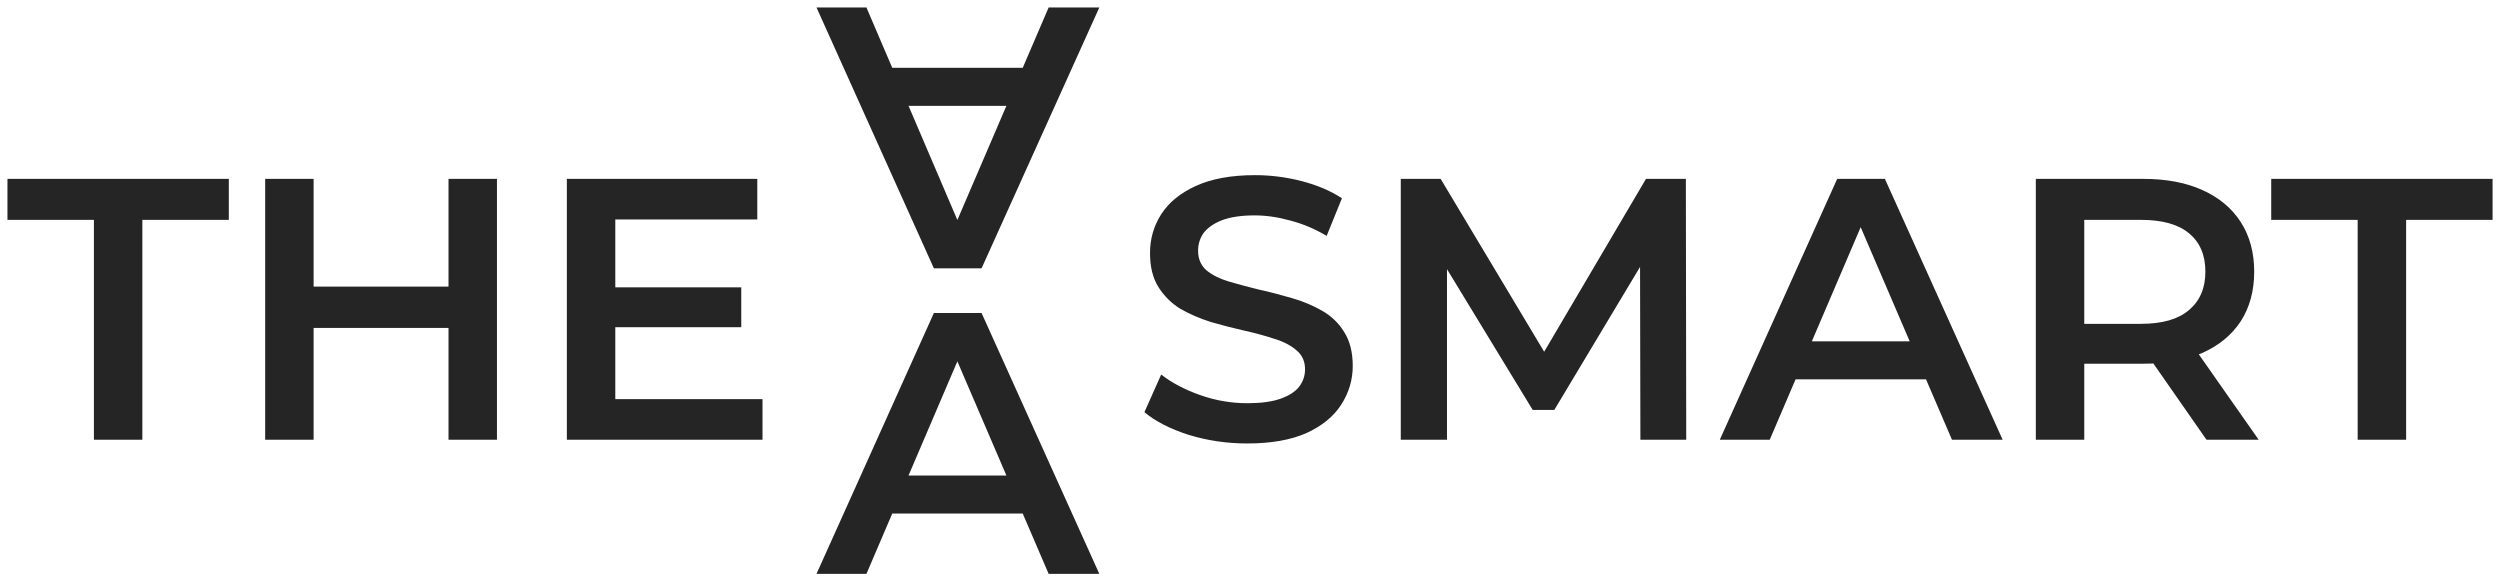
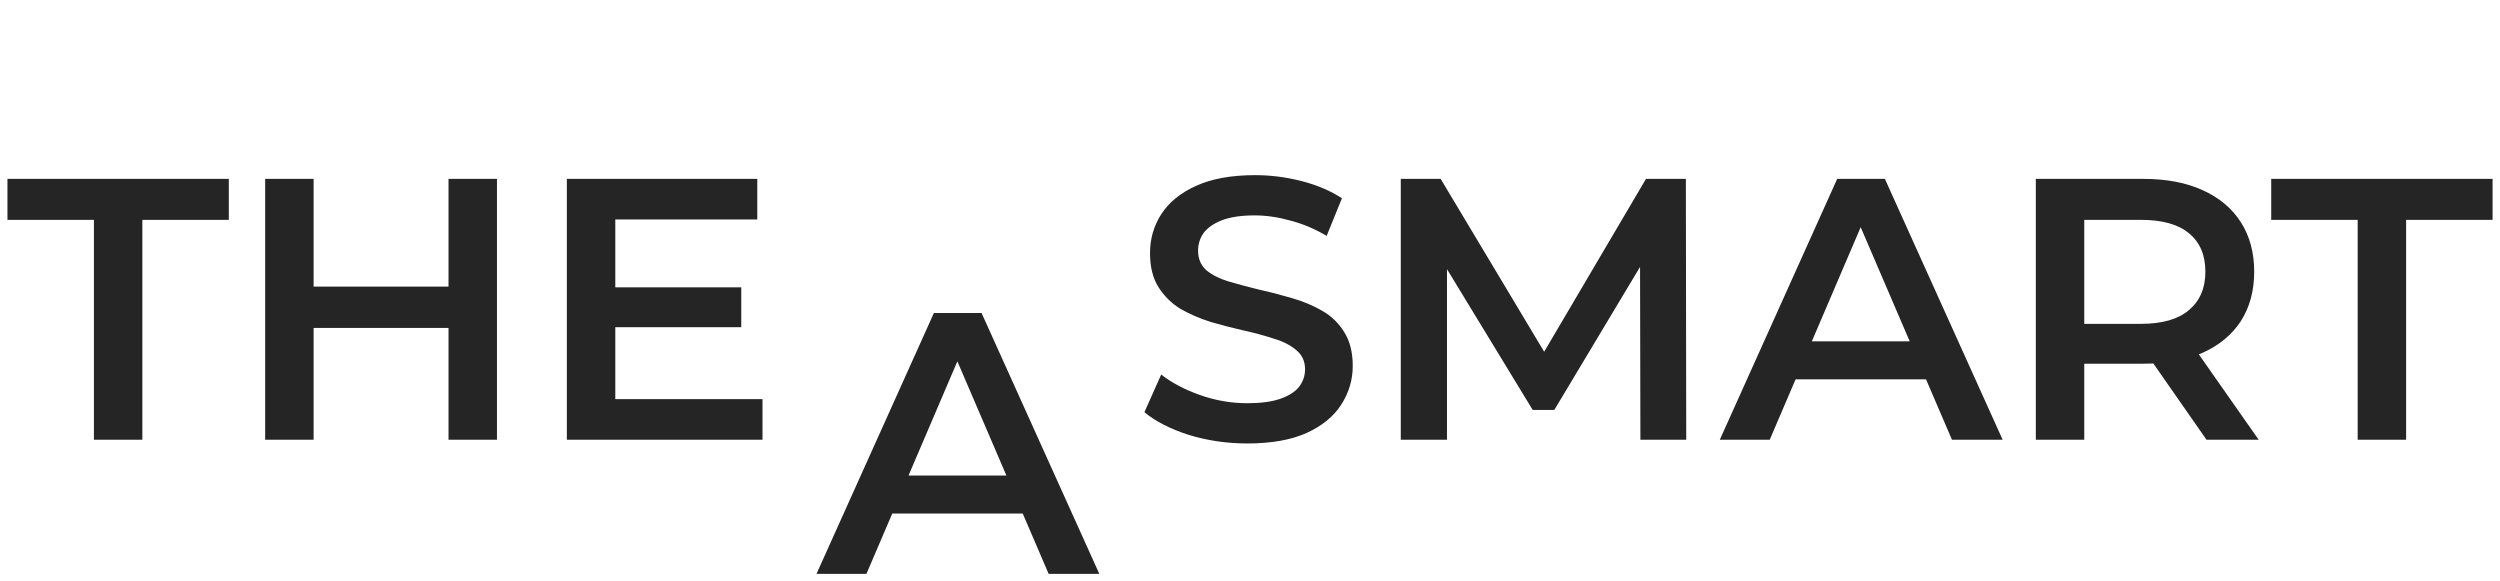
<svg xmlns="http://www.w3.org/2000/svg" viewBox="0 0 335.43 78.00" data-guides="{&quot;vertical&quot;:[],&quot;horizontal&quot;:[]}">
  <defs />
  <path fill="#252525" stroke="none" fill-opacity="1" stroke-width="1" stroke-opacity="1" color="rgb(51, 51, 51)" id="tSvg124519b5f0e" title="Path 1" d="M12.6 59C12.6 49.167 12.6 39.333 12.6 29.5C8.733 29.5 4.867 29.5 1 29.5C1 27.667 1 25.833 1 24C10.9 24 20.8 24 30.7 24C30.7 25.833 30.7 27.667 30.7 29.5C26.833 29.5 22.966 29.5 19.1 29.5C19.1 39.333 19.1 49.167 19.1 59C16.933 59 14.767 59 12.6 59ZM60.178 24C62.345 24 64.511 24 66.678 24C66.678 35.667 66.678 47.333 66.678 59C64.511 59 62.345 59 60.178 59C60.178 47.333 60.178 35.667 60.178 24ZM42.078 59C39.911 59 37.745 59 35.578 59C35.578 47.333 35.578 35.667 35.578 24C37.745 24 39.911 24 42.078 24C42.078 35.667 42.078 47.333 42.078 59ZM60.678 44C54.295 44 47.911 44 41.528 44C41.528 42.15 41.528 40.3 41.528 38.45C47.911 38.45 54.295 38.45 60.678 38.45C60.678 40.3 60.678 42.15 60.678 44ZM82.056 38.55C87.856 38.55 93.656 38.55 99.456 38.55C99.456 40.333 99.456 42.117 99.456 43.9C93.656 43.9 87.856 43.9 82.056 43.9C82.056 42.117 82.056 40.333 82.056 38.55ZM82.556 53.55C89.14 53.55 95.723 53.55 102.307 53.55C102.307 55.367 102.307 57.183 102.307 59C93.557 59 84.806 59 76.056 59C76.056 47.333 76.056 35.667 76.056 24C84.573 24 93.09 24 101.607 24C101.607 25.817 101.607 27.633 101.607 29.45C95.257 29.45 88.906 29.45 82.556 29.45C82.556 37.483 82.556 45.517 82.556 53.55Z" />
  <path fill="#252525" stroke="none" fill-opacity="1" stroke-width="1" stroke-opacity="1" color="rgb(51, 51, 51)" id="tSvg12ad3848594" title="Path 2" d="M109.55 77C114.8 65.333 120.05 53.667 125.3 42C127.433 42 129.566 42 131.7 42C136.966 53.667 142.233 65.333 147.5 77C145.233 77 142.966 77 140.7 77C136.183 66.483 131.667 55.967 127.15 45.45C128.017 45.45 128.883 45.45 129.75 45.45C125.25 55.967 120.75 66.483 116.25 77C114.016 77 111.783 77 109.55 77ZM116.8 68.9C117.383 67.2 117.966 65.5 118.55 63.8C124.85 63.8 131.15 63.8 137.45 63.8C138.033 65.5 138.617 67.2 139.2 68.9C131.733 68.9 124.266 68.9 116.8 68.9Z" />
-   <path fill="#252525" stroke="none" fill-opacity="1" stroke-width="1" stroke-opacity="1" color="rgb(51, 51, 51)" id="tSvg2e9f8d011" title="Path 3" d="M109.55 1C114.8 12.667 120.05 24.333 125.3 36C127.433 36 129.566 36 131.7 36C136.966 24.333 142.233 12.667 147.5 1C145.233 1 142.966 1 140.7 1C136.183 11.517 131.667 22.033 127.15 32.55C128.017 32.55 128.883 32.55 129.75 32.55C125.25 22.033 120.75 11.517 116.25 1C114.016 1 111.783 1 109.55 1ZM116.8 9.1C117.383 10.8 117.966 12.5 118.55 14.2C124.85 14.2 131.15 14.2 137.45 14.2C138.033 12.5 138.617 10.8 139.2 9.1C131.733 9.1 124.266 9.1 116.8 9.1Z" />
  <path fill="#252525" stroke="none" fill-opacity="1" stroke-width="1" stroke-opacity="1" color="rgb(51, 51, 51)" id="tSvge295248404" title="Path 4" d="M167.35 59.5C164.617 59.5 162 59.117 159.5 58.35C157 57.55 155.017 56.533 153.55 55.3C154.3 53.617 155.05 51.933 155.8 50.25C157.2 51.35 158.933 52.267 161 53C163.067 53.733 165.183 54.1 167.35 54.1C169.183 54.1 170.667 53.9 171.8 53.5C172.933 53.1 173.767 52.567 174.3 51.9C174.833 51.2 175.1 50.417 175.1 49.55C175.1 48.483 174.717 47.633 173.95 47C173.183 46.333 172.183 45.817 170.95 45.45C169.75 45.05 168.4 44.683 166.9 44.35C165.433 44.017 163.95 43.633 162.45 43.2C160.983 42.733 159.633 42.15 158.4 41.45C157.2 40.717 156.217 39.75 155.45 38.55C154.683 37.35 154.3 35.817 154.3 33.95C154.3 32.05 154.8 30.317 155.8 28.75C156.833 27.15 158.383 25.883 160.45 24.95C162.55 23.983 165.2 23.5 168.4 23.5C170.5 23.5 172.583 23.767 174.65 24.3C176.717 24.833 178.517 25.6 180.05 26.6C179.367 28.283 178.683 29.967 178 31.65C176.433 30.717 174.817 30.033 173.15 29.6C171.483 29.133 169.883 28.9 168.35 28.9C166.55 28.9 165.083 29.117 163.95 29.55C162.85 29.983 162.033 30.55 161.5 31.25C161 31.95 160.75 32.75 160.75 33.65C160.75 34.717 161.117 35.583 161.85 36.25C162.617 36.883 163.6 37.383 164.8 37.75C166.033 38.117 167.4 38.483 168.9 38.85C170.4 39.183 171.883 39.567 173.35 40C174.85 40.433 176.2 41 177.4 41.7C178.633 42.4 179.617 43.35 180.35 44.55C181.117 45.75 181.5 47.267 181.5 49.1C181.5 50.967 180.983 52.7 179.95 54.3C178.95 55.867 177.4 57.133 175.3 58.1C173.2 59.033 170.55 59.5 167.35 59.5ZM187.945 59C187.945 47.333 187.945 35.667 187.945 24C189.728 24 191.512 24 193.295 24C198.395 32.517 203.495 41.033 208.595 49.55C207.661 49.55 206.728 49.55 205.795 49.55C210.811 41.033 215.828 32.517 220.845 24C222.628 24 224.411 24 226.195 24C226.212 35.667 226.228 47.333 226.245 59C224.195 59 222.145 59 220.095 59C220.078 50.55 220.061 42.1 220.045 33.65C220.478 33.65 220.911 33.65 221.345 33.65C217.078 40.767 212.811 47.883 208.545 55C207.578 55 206.612 55 205.645 55C201.311 47.883 196.978 40.767 192.645 33.65C193.145 33.65 193.645 33.65 194.145 33.65C194.145 42.1 194.145 50.55 194.145 59C192.078 59 190.012 59 187.945 59ZM230.749 59C235.999 47.333 241.249 35.667 246.499 24C248.632 24 250.766 24 252.899 24C258.166 35.667 263.432 47.333 268.699 59C266.432 59 264.166 59 261.899 59C257.382 48.483 252.865 37.967 248.349 27.45C249.215 27.45 250.082 27.45 250.949 27.45C246.449 37.967 241.949 48.483 237.449 59C235.215 59 232.982 59 230.749 59ZM237.999 50.9C238.582 49.2 239.166 47.5 239.749 45.8C246.049 45.8 252.349 45.8 258.649 45.8C259.232 47.5 259.815 49.2 260.399 50.9C252.932 50.9 245.465 50.9 237.999 50.9ZM273.15 59C273.15 47.333 273.15 35.667 273.15 24C277.95 24 282.75 24 287.55 24C290.65 24 293.3 24.5 295.5 25.5C297.734 26.5 299.45 27.933 300.65 29.8C301.85 31.667 302.45 33.883 302.45 36.45C302.45 39.017 301.85 41.233 300.65 43.1C299.45 44.933 297.734 46.35 295.5 47.35C293.3 48.317 290.65 48.8 287.55 48.8C283.95 48.8 280.35 48.8 276.75 48.8C277.716 47.817 278.683 46.833 279.65 45.85C279.65 50.233 279.65 54.617 279.65 59C277.483 59 275.317 59 273.15 59ZM296.05 59C293.1 54.767 290.15 50.533 287.2 46.3C289.517 46.3 291.833 46.3 294.15 46.3C297.116 50.533 300.083 54.767 303.05 59C300.716 59 298.383 59 296.05 59ZM279.65 46.55C278.683 45.517 277.716 44.483 276.75 43.45C280.25 43.45 283.75 43.45 287.25 43.45C290.117 43.45 292.267 42.833 293.7 41.6C295.167 40.367 295.9 38.65 295.9 36.45C295.9 34.217 295.167 32.5 293.7 31.3C292.267 30.1 290.117 29.5 287.25 29.5C283.75 29.5 280.25 29.5 276.75 29.5C277.716 28.433 278.683 27.367 279.65 26.3C279.65 33.05 279.65 39.8 279.65 46.55ZM316.334 59C316.334 49.167 316.334 39.333 316.334 29.5C312.467 29.5 308.601 29.5 304.734 29.5C304.734 27.667 304.734 25.833 304.734 24C314.634 24 324.534 24 334.434 24C334.434 25.833 334.434 27.667 334.434 29.5C330.567 29.5 326.7 29.5 322.834 29.5C322.834 39.333 322.834 49.167 322.834 59C320.667 59 318.5 59 316.334 59Z" />
</svg>